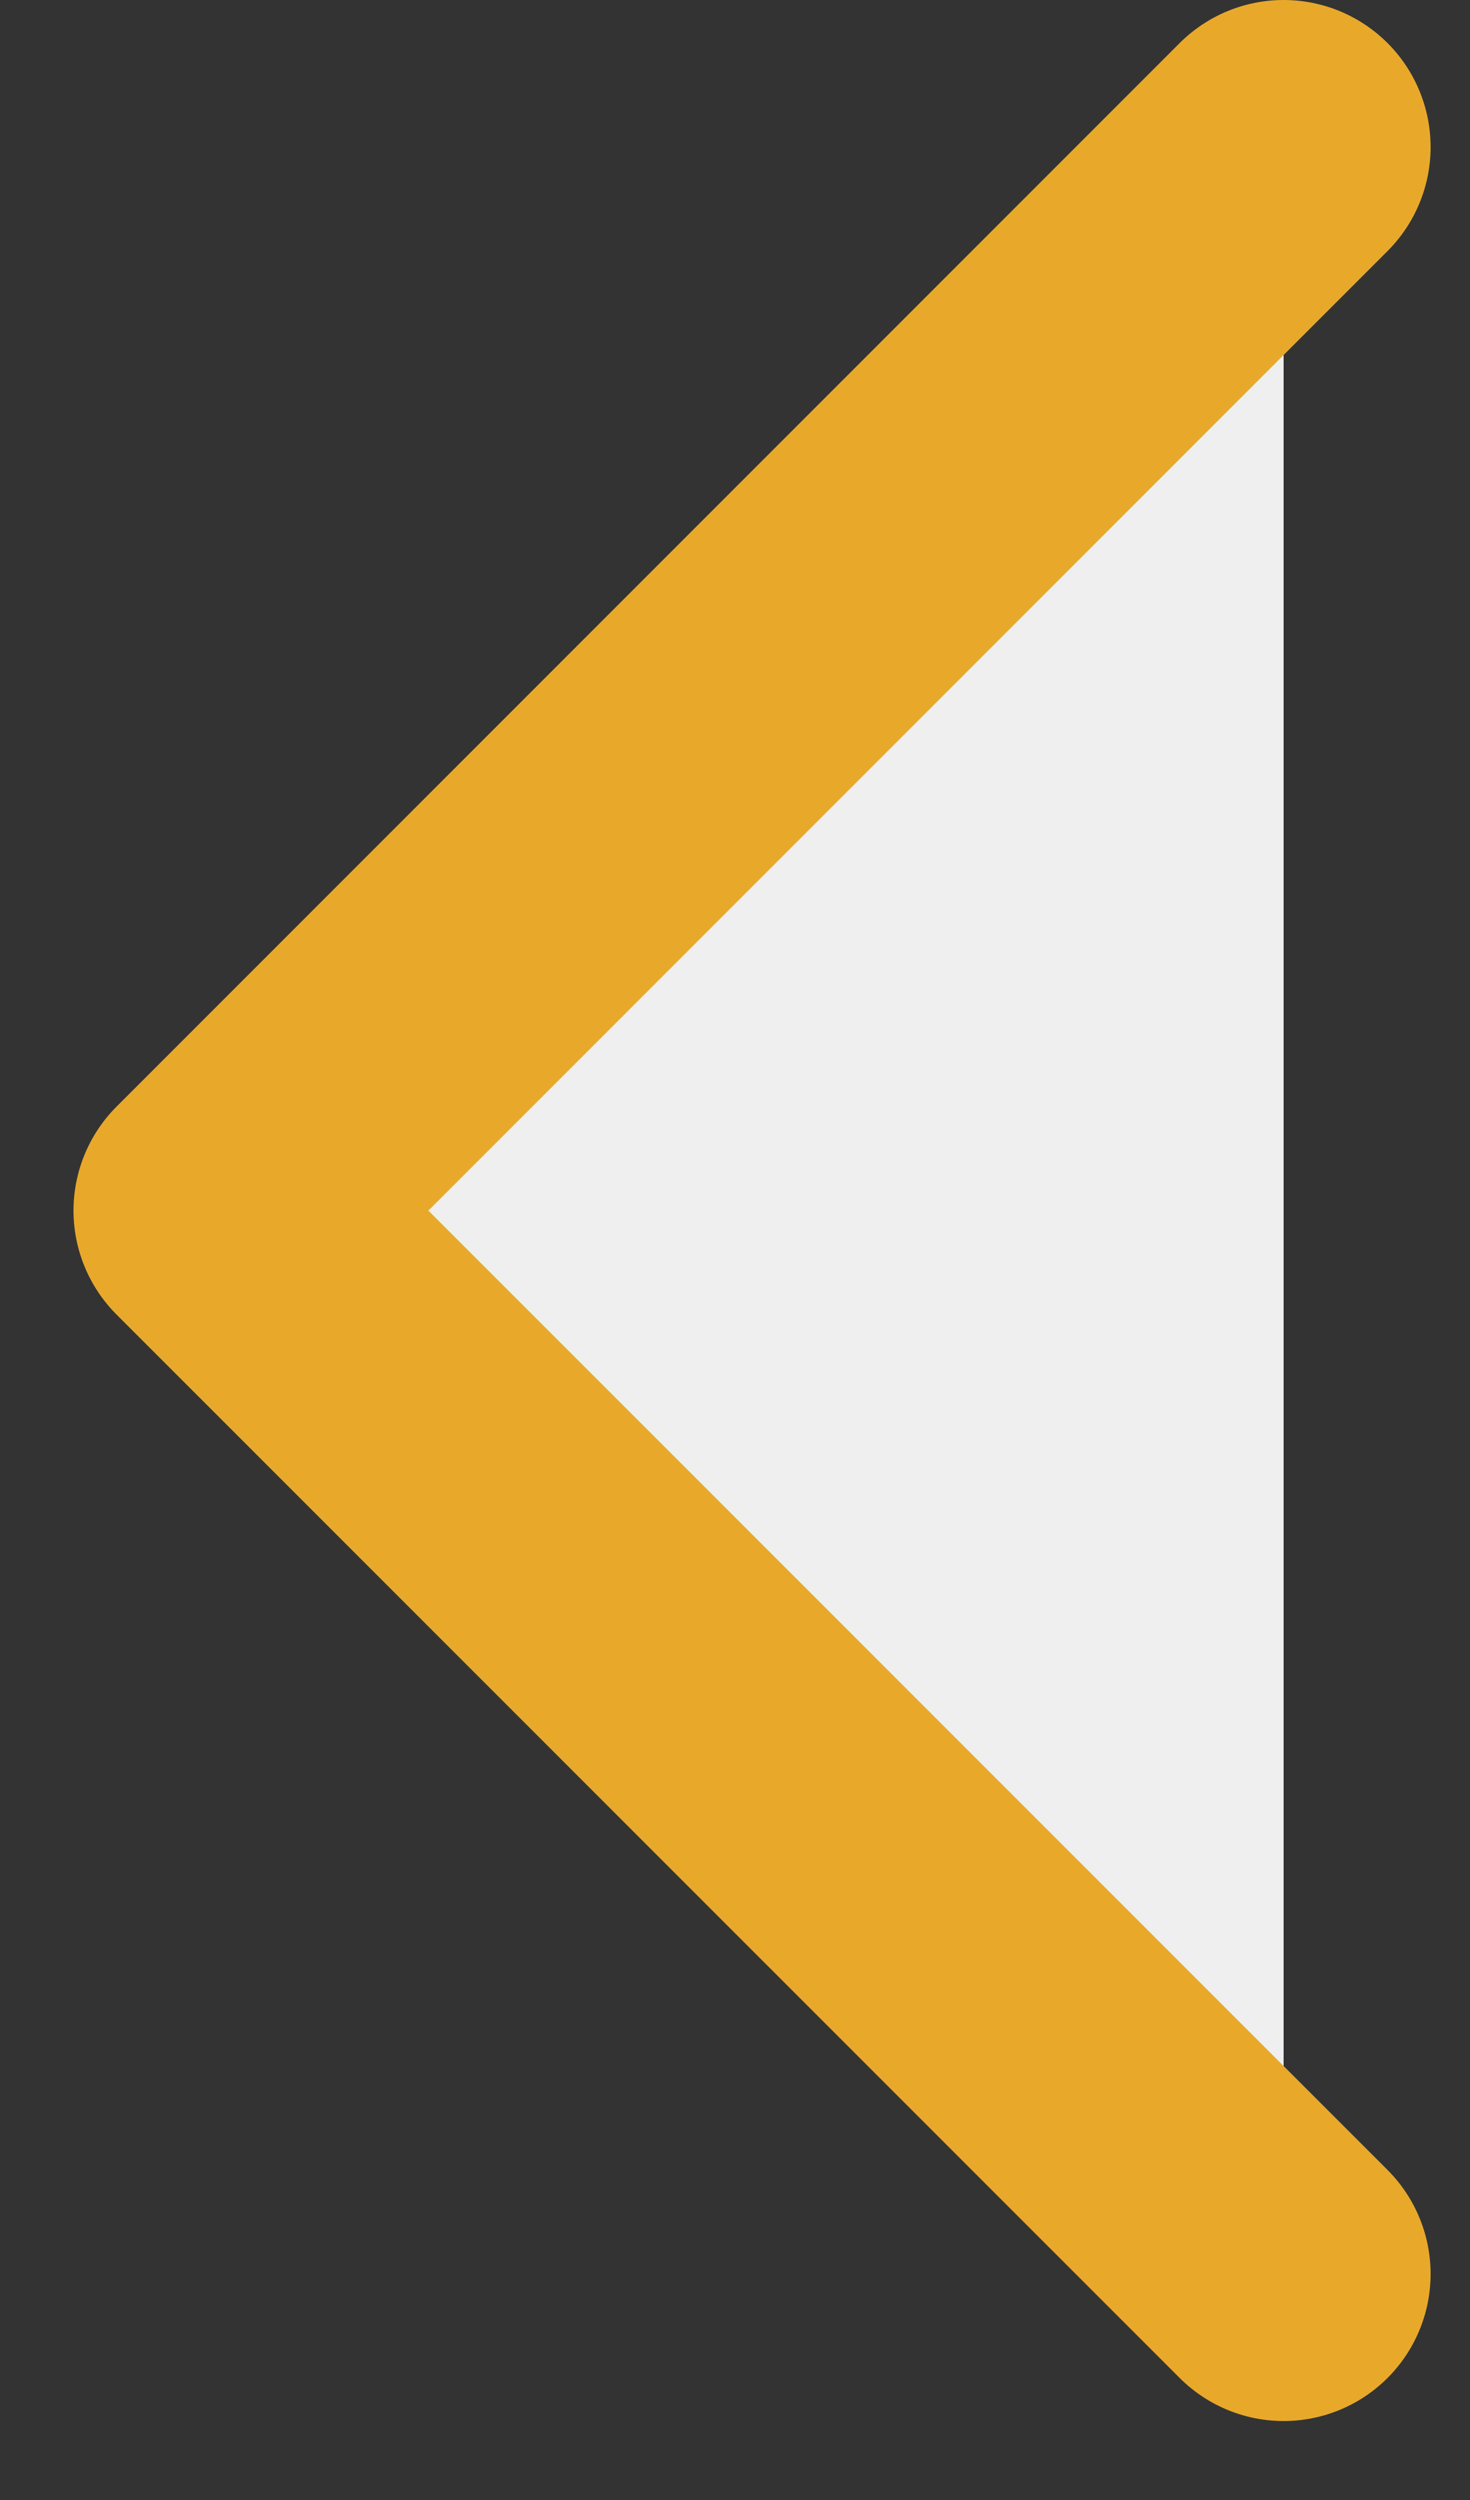
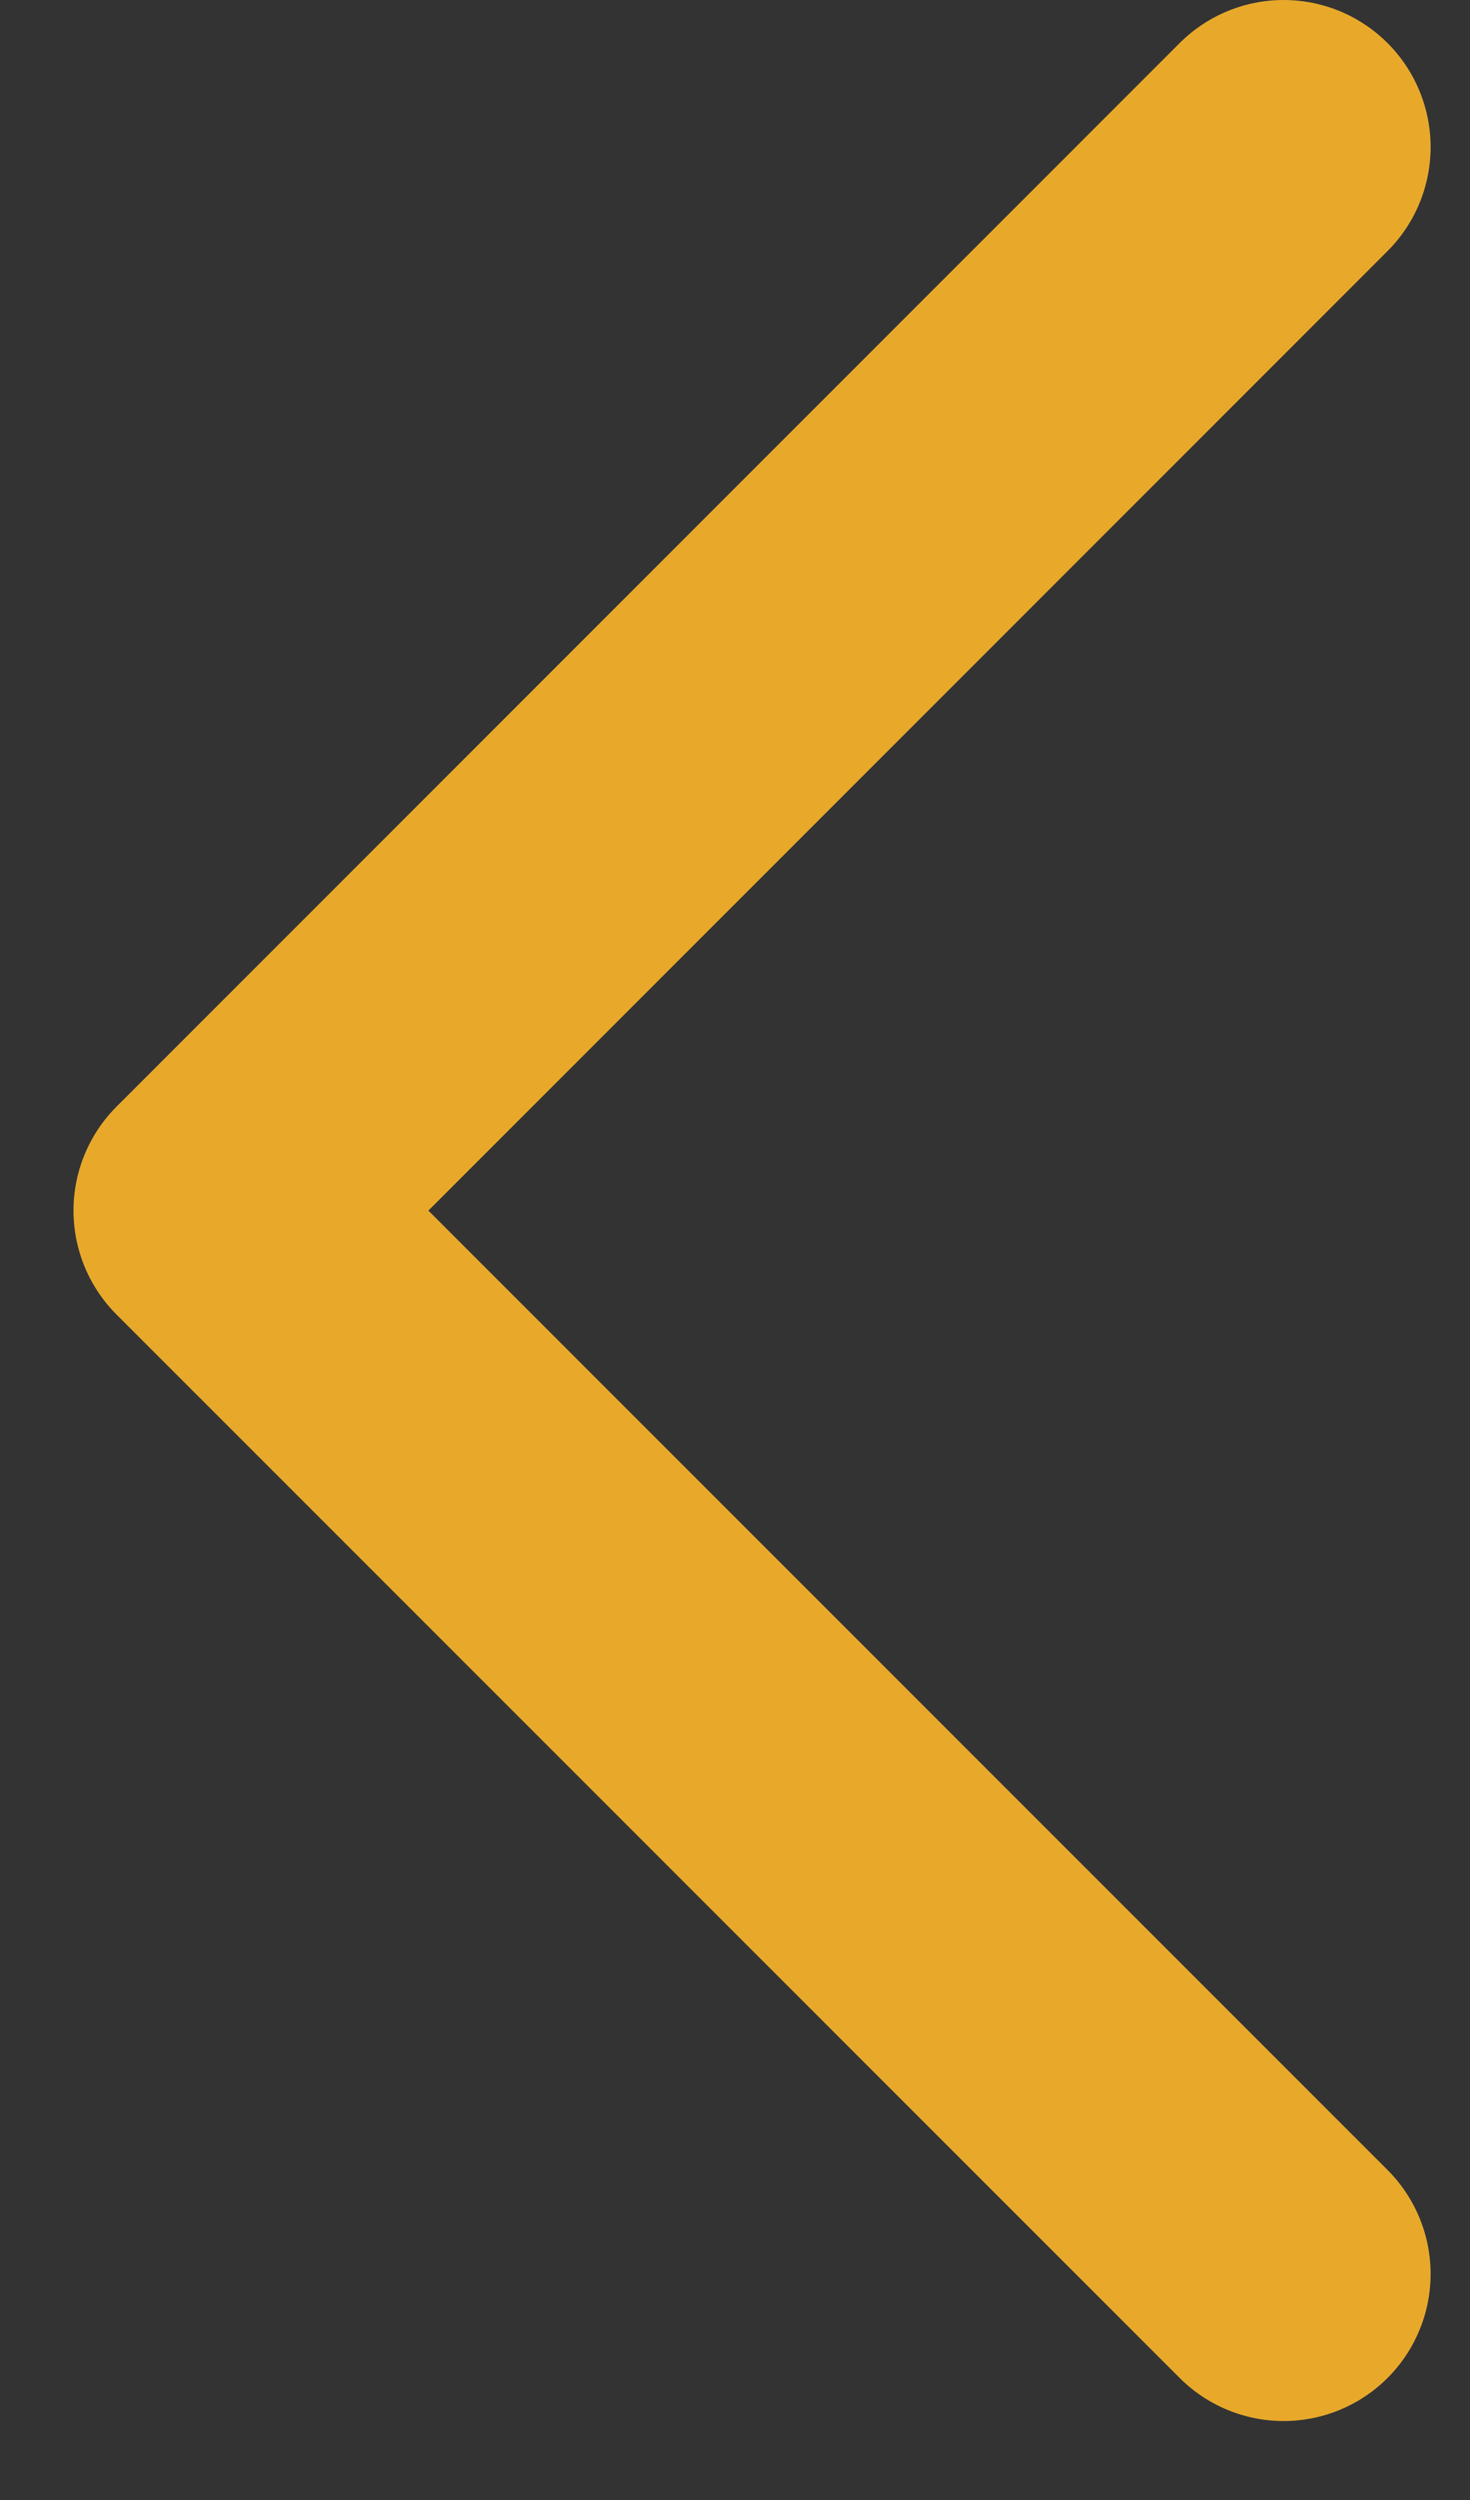
<svg xmlns="http://www.w3.org/2000/svg" width="10" height="17" viewBox="0 0 10 17" fill="none">
  <rect x="0" y="0" width="10" height="17" fill="#333333" stroke="none" />
-   <path d="M8.732 1L1.5 8.232L8.732 15.463" fill="#EFEFEF" />
  <path d="M8.732 1L1.5 8.232L8.732 15.463" stroke="#E8A92B" stroke-width="2" stroke-linecap="round" stroke-linejoin="round" />
</svg>